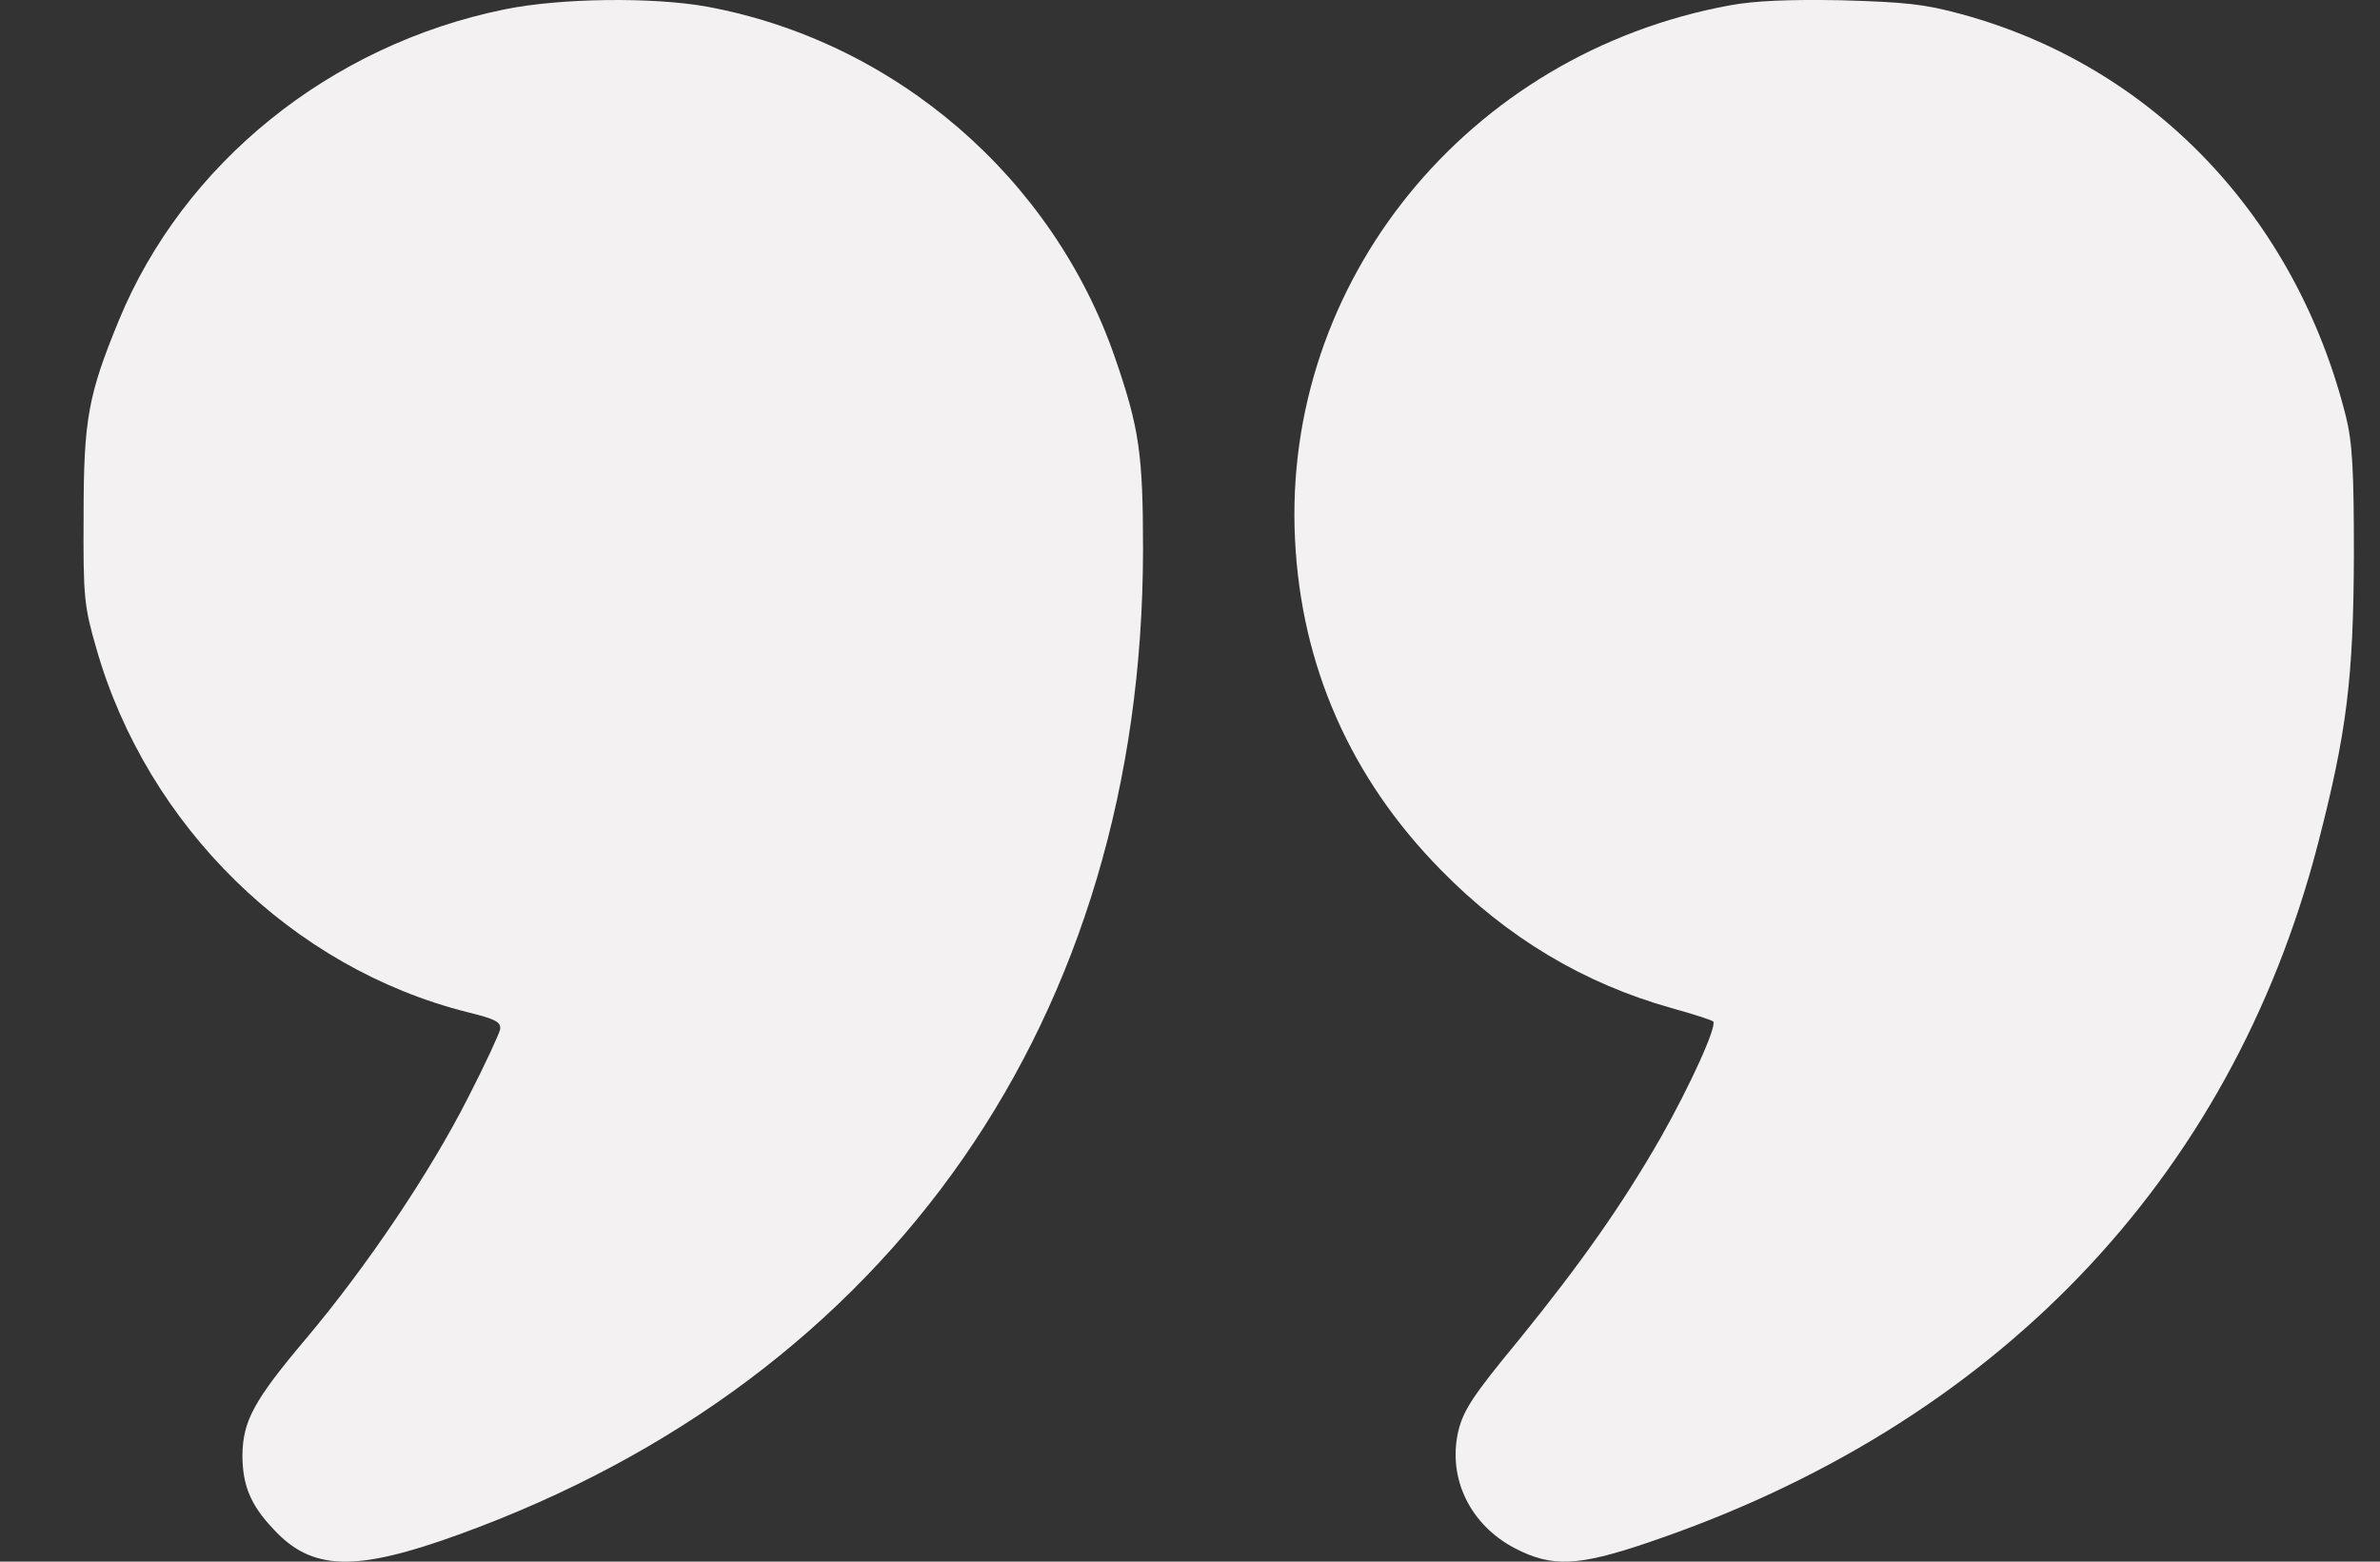
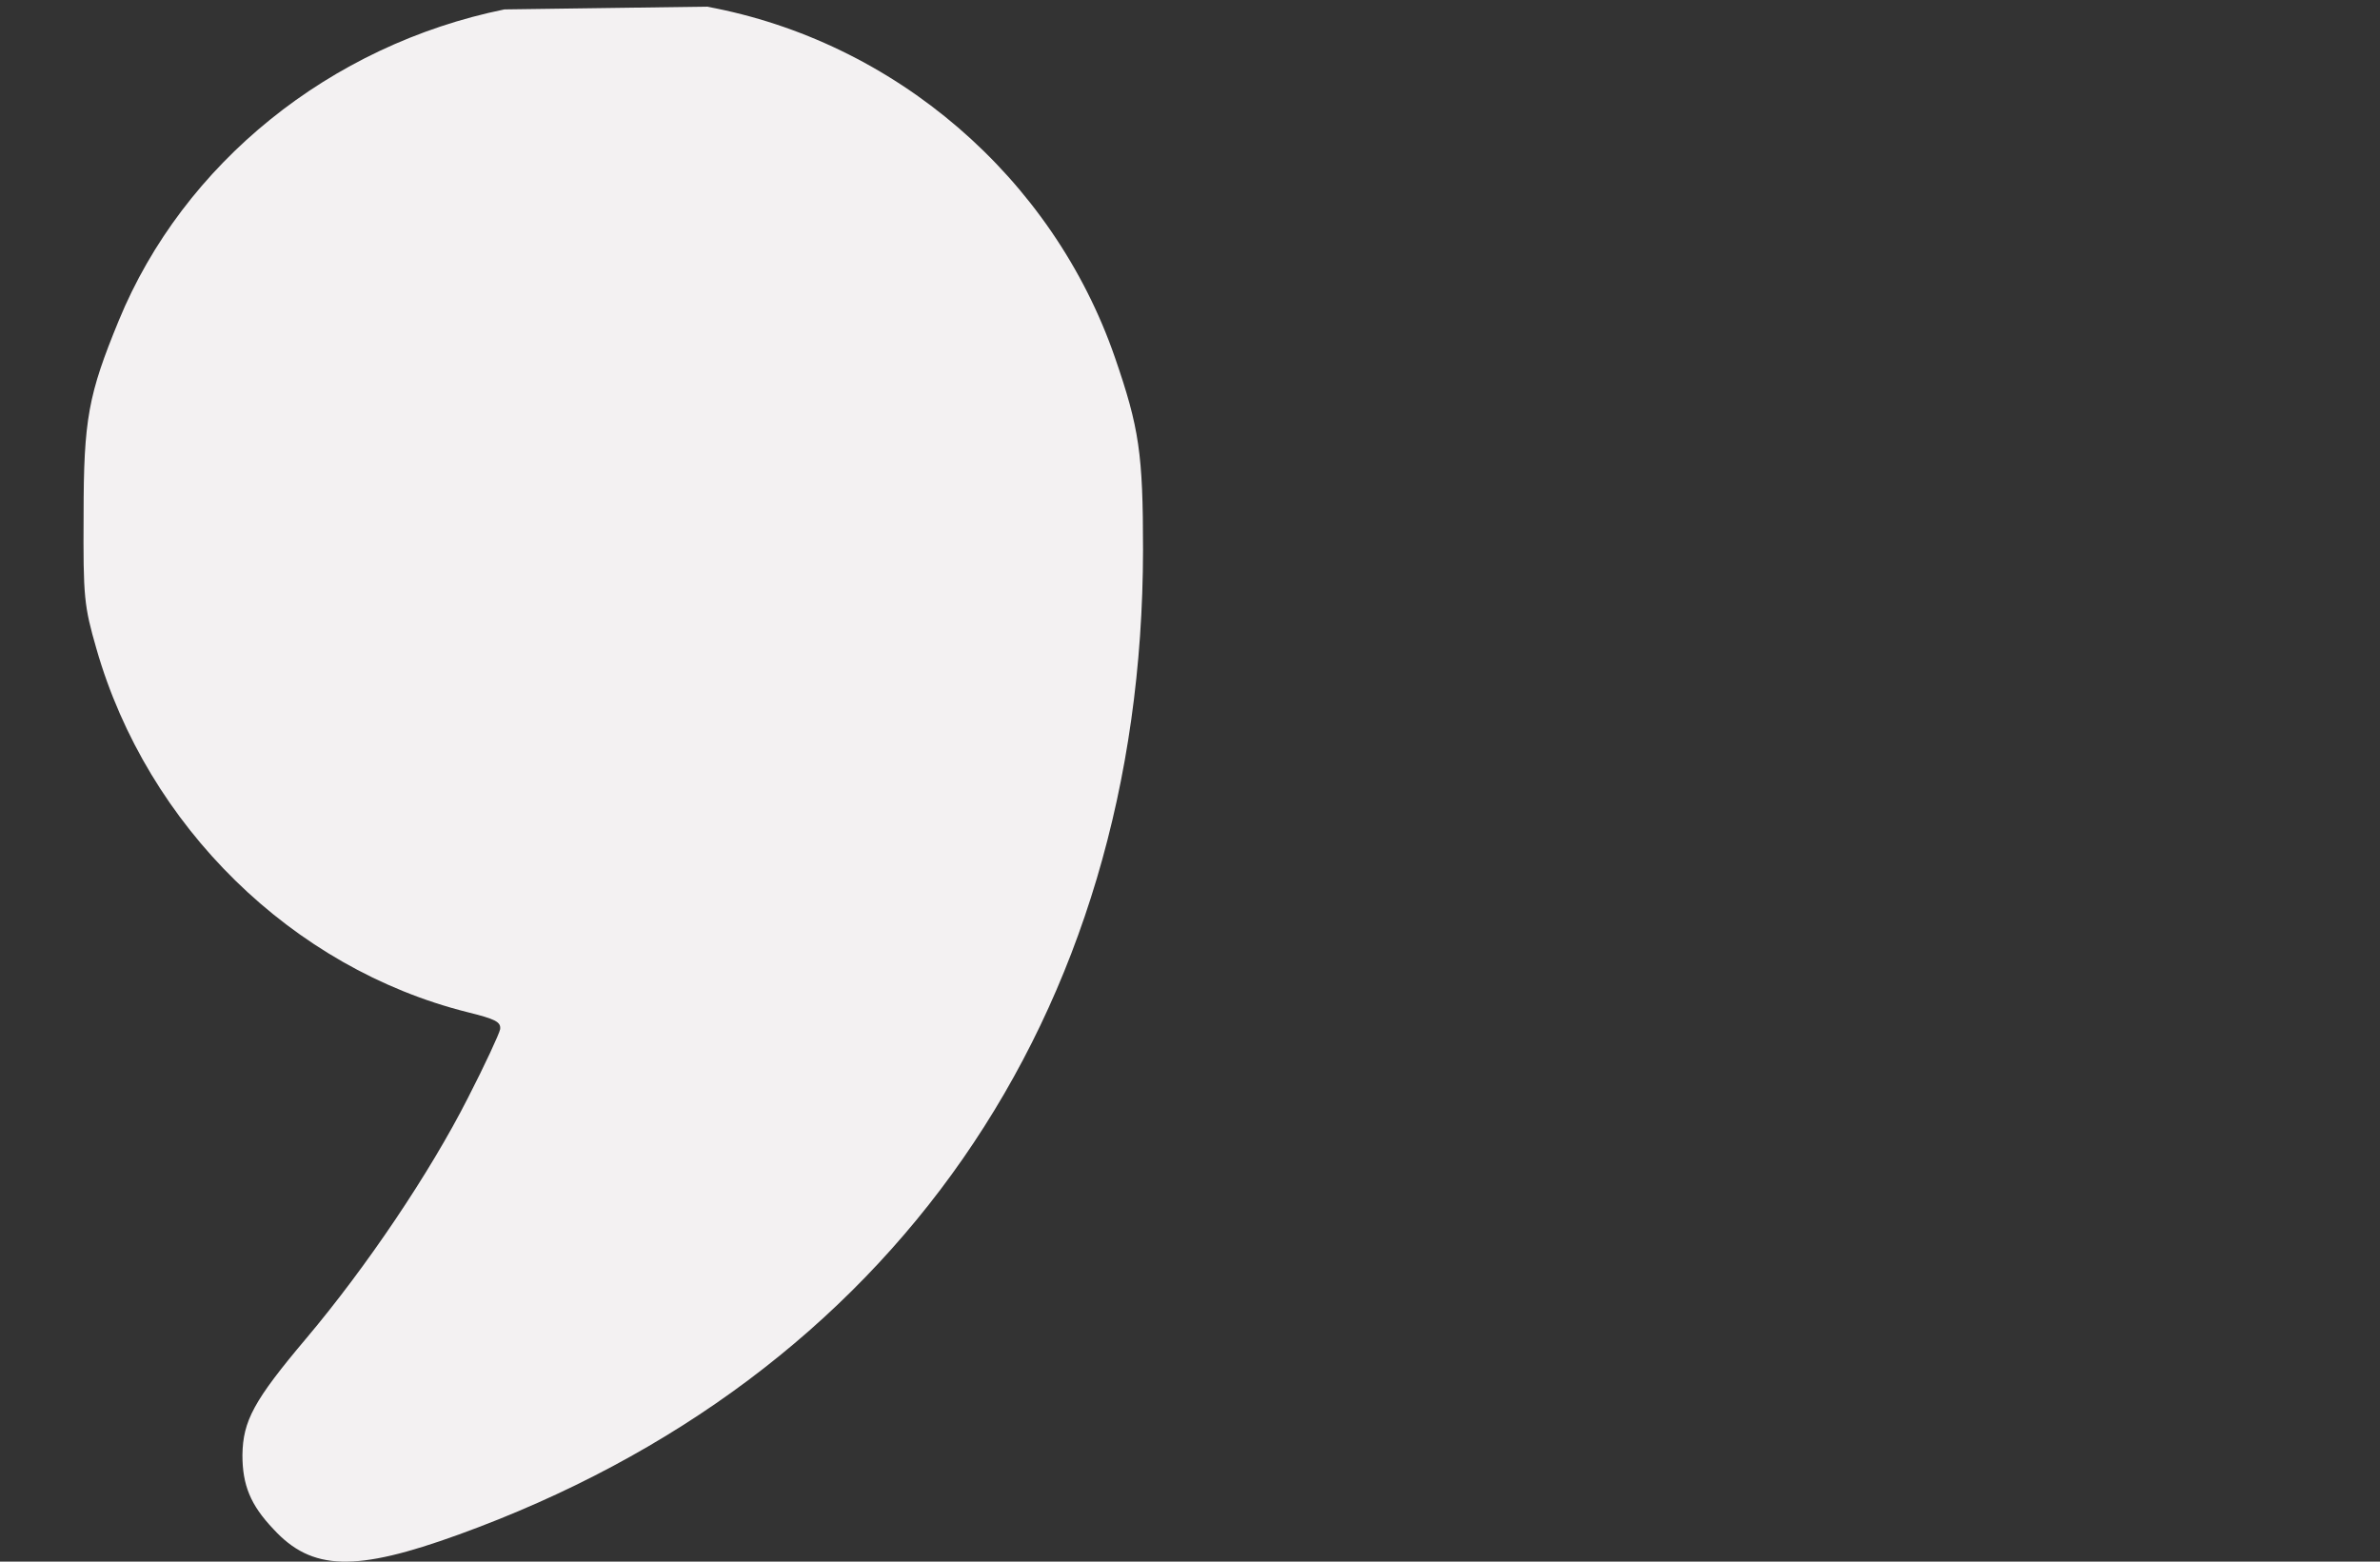
<svg xmlns="http://www.w3.org/2000/svg" width="64" height="42" viewBox="0 0 64 42" fill="none">
  <rect x="0" y="0" width="64" height="42" fill="#333333" stroke="none" />
  <g id="quote">
-     <path id="Vector" d="M46.515 0.144C39.47 1.438 34.479 7.57 34.824 14.511C34.99 17.907 36.317 20.929 38.742 23.392C40.529 25.221 42.596 26.452 44.945 27.111C45.532 27.273 46.03 27.435 46.068 27.472C46.183 27.584 45.443 29.213 44.651 30.607C43.618 32.41 42.494 34.002 40.848 36.03C39.597 37.547 39.355 37.921 39.214 38.493C38.921 39.774 39.546 41.03 40.759 41.652C41.729 42.15 42.431 42.125 44.269 41.503C53.624 38.356 59.98 31.751 62.328 22.708C63.107 19.698 63.285 18.255 63.298 14.946C63.298 12.645 63.26 11.911 63.081 11.19C61.728 5.816 57.874 1.774 52.743 0.38C51.748 0.107 51.224 0.057 49.514 0.007C48.097 -0.018 47.178 0.02 46.515 0.144Z" fill="#F3F1F2" />
-     <path id="Vector_2" d="M13.564 0.253C8.872 1.211 4.933 4.394 3.194 8.621C2.376 10.611 2.248 11.269 2.248 13.856C2.235 16.069 2.261 16.293 2.593 17.449C3.962 22.223 7.861 26.04 12.567 27.221C13.321 27.408 13.475 27.483 13.449 27.682C13.424 27.806 13.04 28.639 12.58 29.534C11.557 31.548 9.856 34.072 8.232 35.999C6.826 37.666 6.532 38.213 6.519 39.133C6.519 39.941 6.736 40.476 7.35 41.122C8.386 42.254 9.562 42.278 12.337 41.271C23.973 37.056 30.724 27.346 30.737 14.788C30.737 12.202 30.634 11.506 29.982 9.616C28.307 4.767 24.062 1.111 19.011 0.179C17.567 -0.082 15.073 -0.057 13.564 0.253Z" fill="#F3F1F2" />
+     <path id="Vector_2" d="M13.564 0.253C8.872 1.211 4.933 4.394 3.194 8.621C2.376 10.611 2.248 11.269 2.248 13.856C2.235 16.069 2.261 16.293 2.593 17.449C3.962 22.223 7.861 26.04 12.567 27.221C13.321 27.408 13.475 27.483 13.449 27.682C13.424 27.806 13.04 28.639 12.58 29.534C11.557 31.548 9.856 34.072 8.232 35.999C6.826 37.666 6.532 38.213 6.519 39.133C6.519 39.941 6.736 40.476 7.35 41.122C8.386 42.254 9.562 42.278 12.337 41.271C23.973 37.056 30.724 27.346 30.737 14.788C30.737 12.202 30.634 11.506 29.982 9.616C28.307 4.767 24.062 1.111 19.011 0.179Z" fill="#F3F1F2" />
  </g>
</svg>